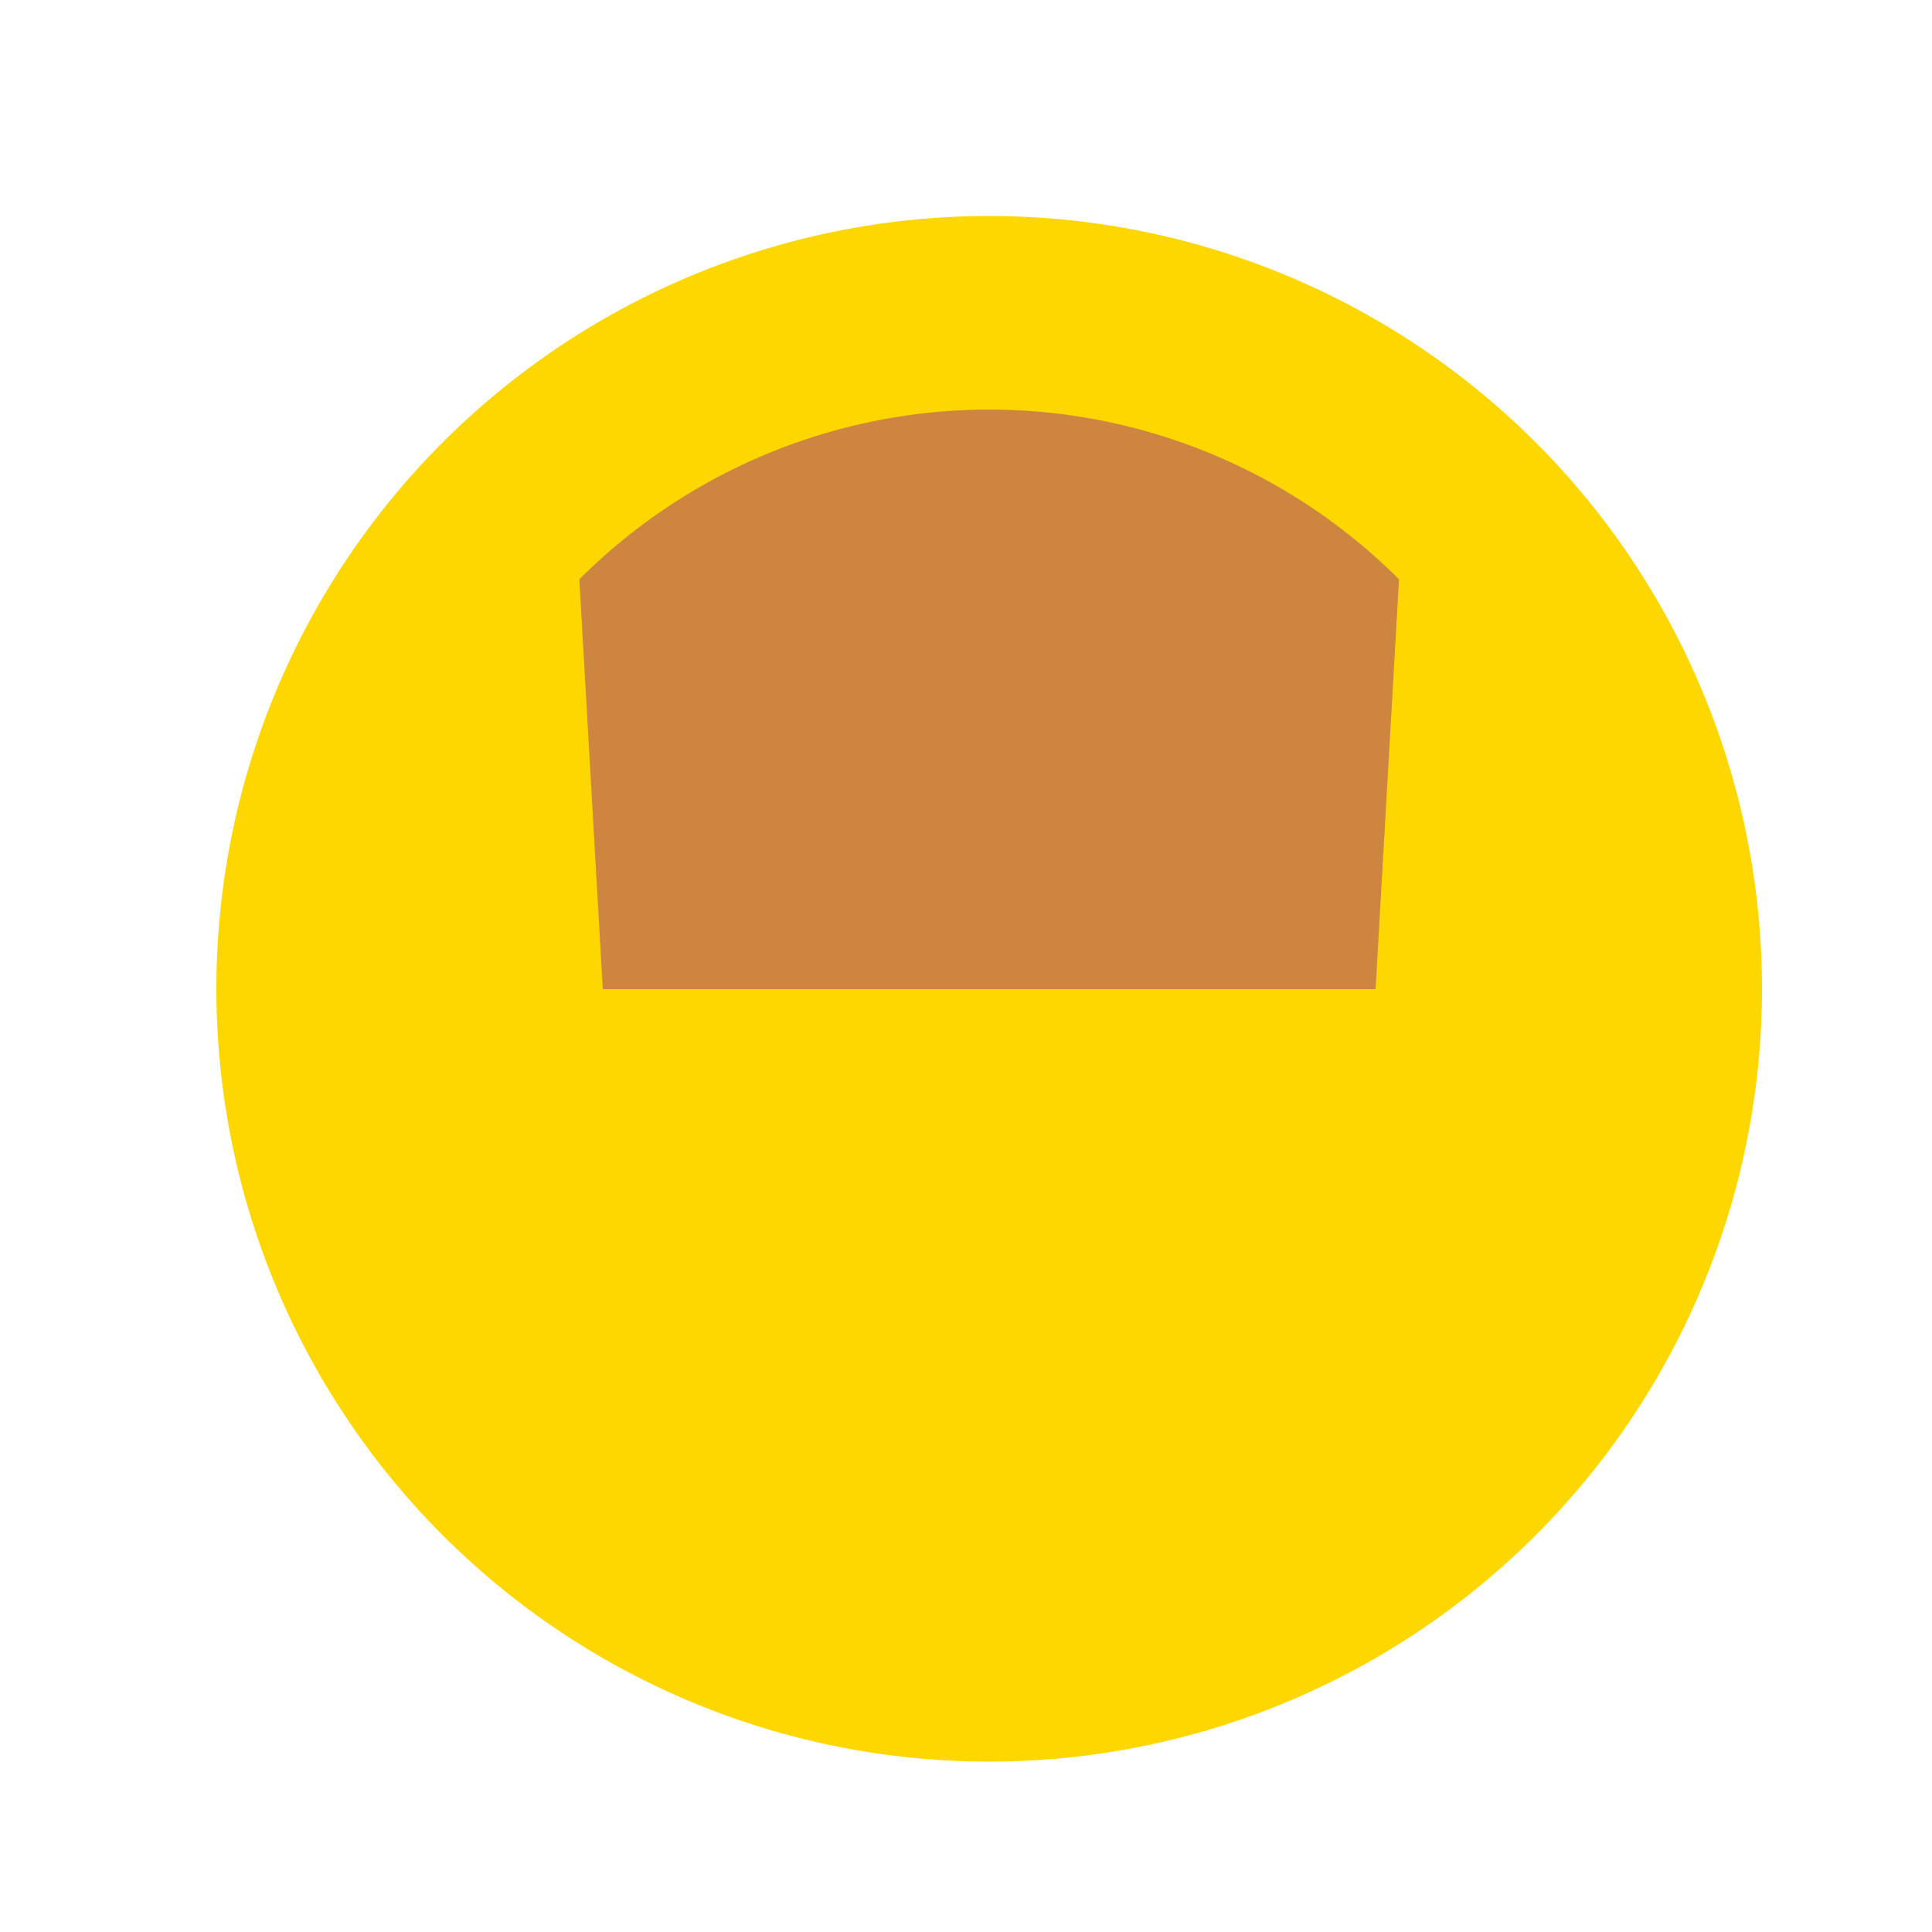
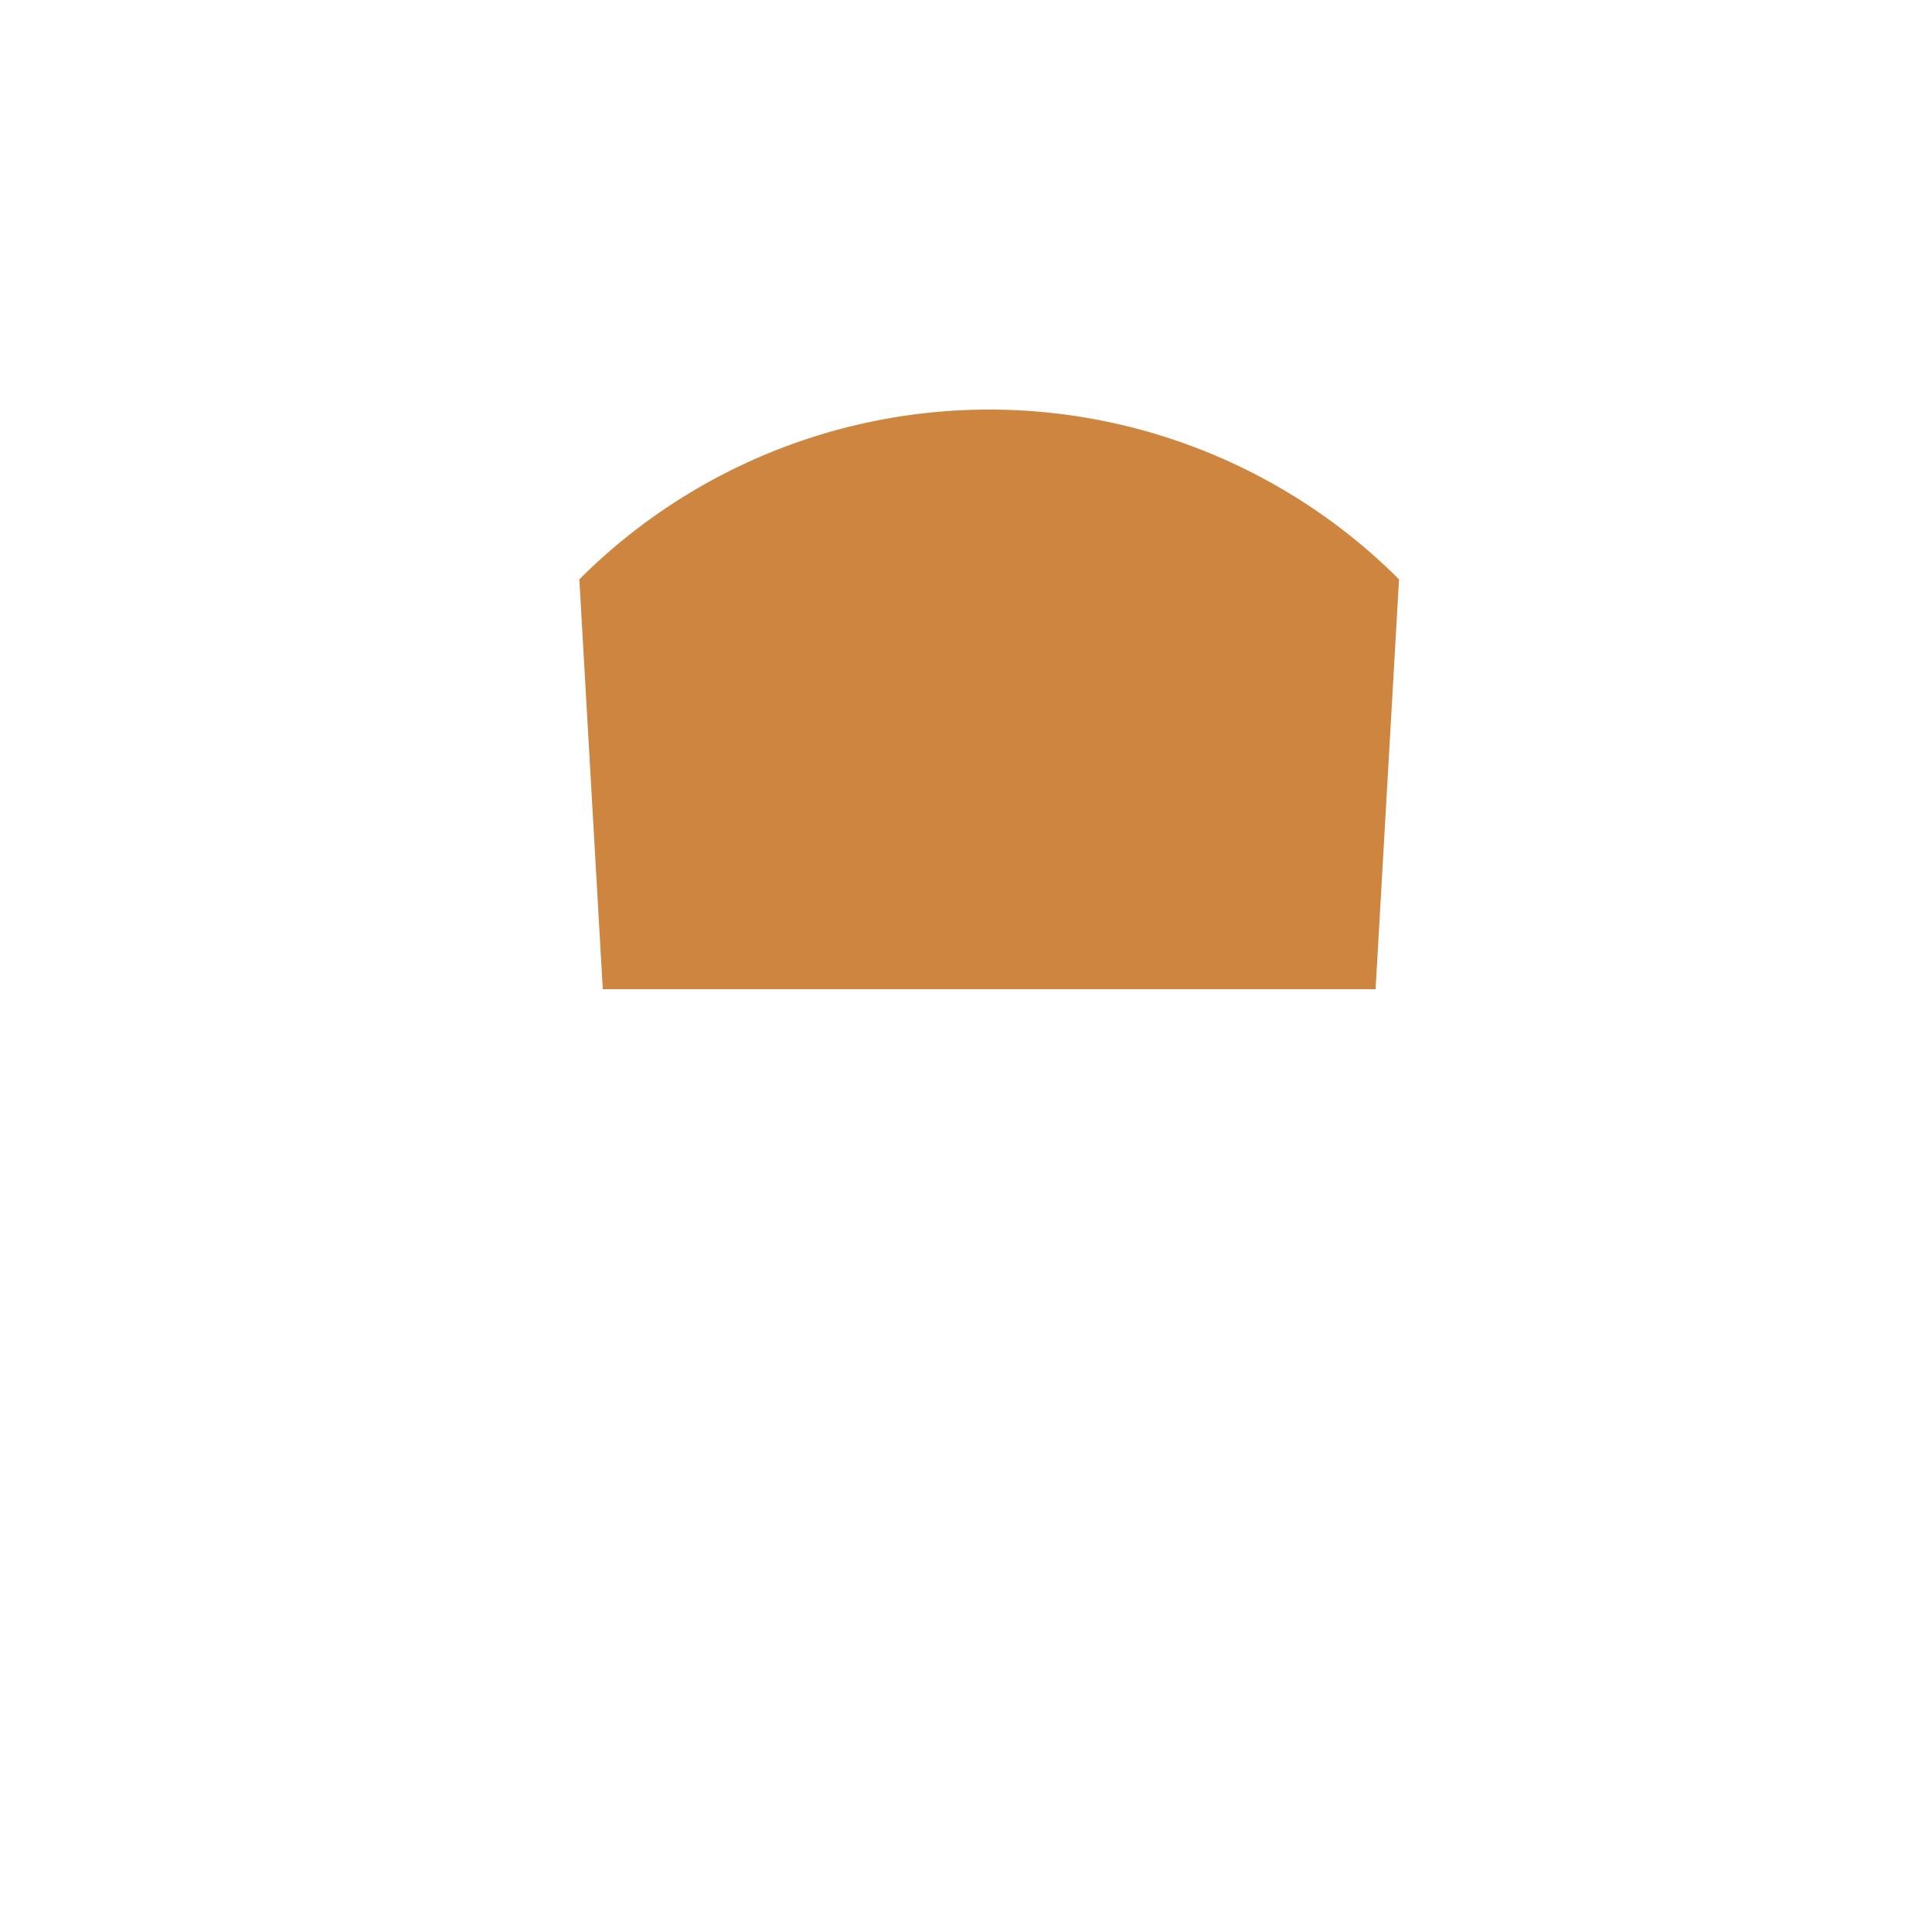
<svg xmlns="http://www.w3.org/2000/svg" width="500" height="500">
  <defs />
  <g>
-     <path fill="#FFD700" stroke="none" paint-order="stroke fill markers" d=" M 456 256 A 200 200 0 1 1 456 255.8" />
    <path fill="#CD853F" stroke="none" paint-order="stroke fill markers" d=" M 149.934 149.934 A 150 150 0 0 1 362.066 149.934 L 356 256 L 156 256 Z" />
-     <path fill="#FFD700" stroke="none" paint-order="stroke fill markers" d=" M 230 300 A 30 30 0 1 1 230 299.97" />
-     <path fill="#FFD700" stroke="none" paint-order="stroke fill markers" d=" M 280 350 A 30 30 0 1 1 280 349.97" />
-     <path fill="#FFD700" stroke="none" paint-order="stroke fill markers" d=" M 330 300 A 30 30 0 1 1 330 299.97" />
  </g>
</svg>